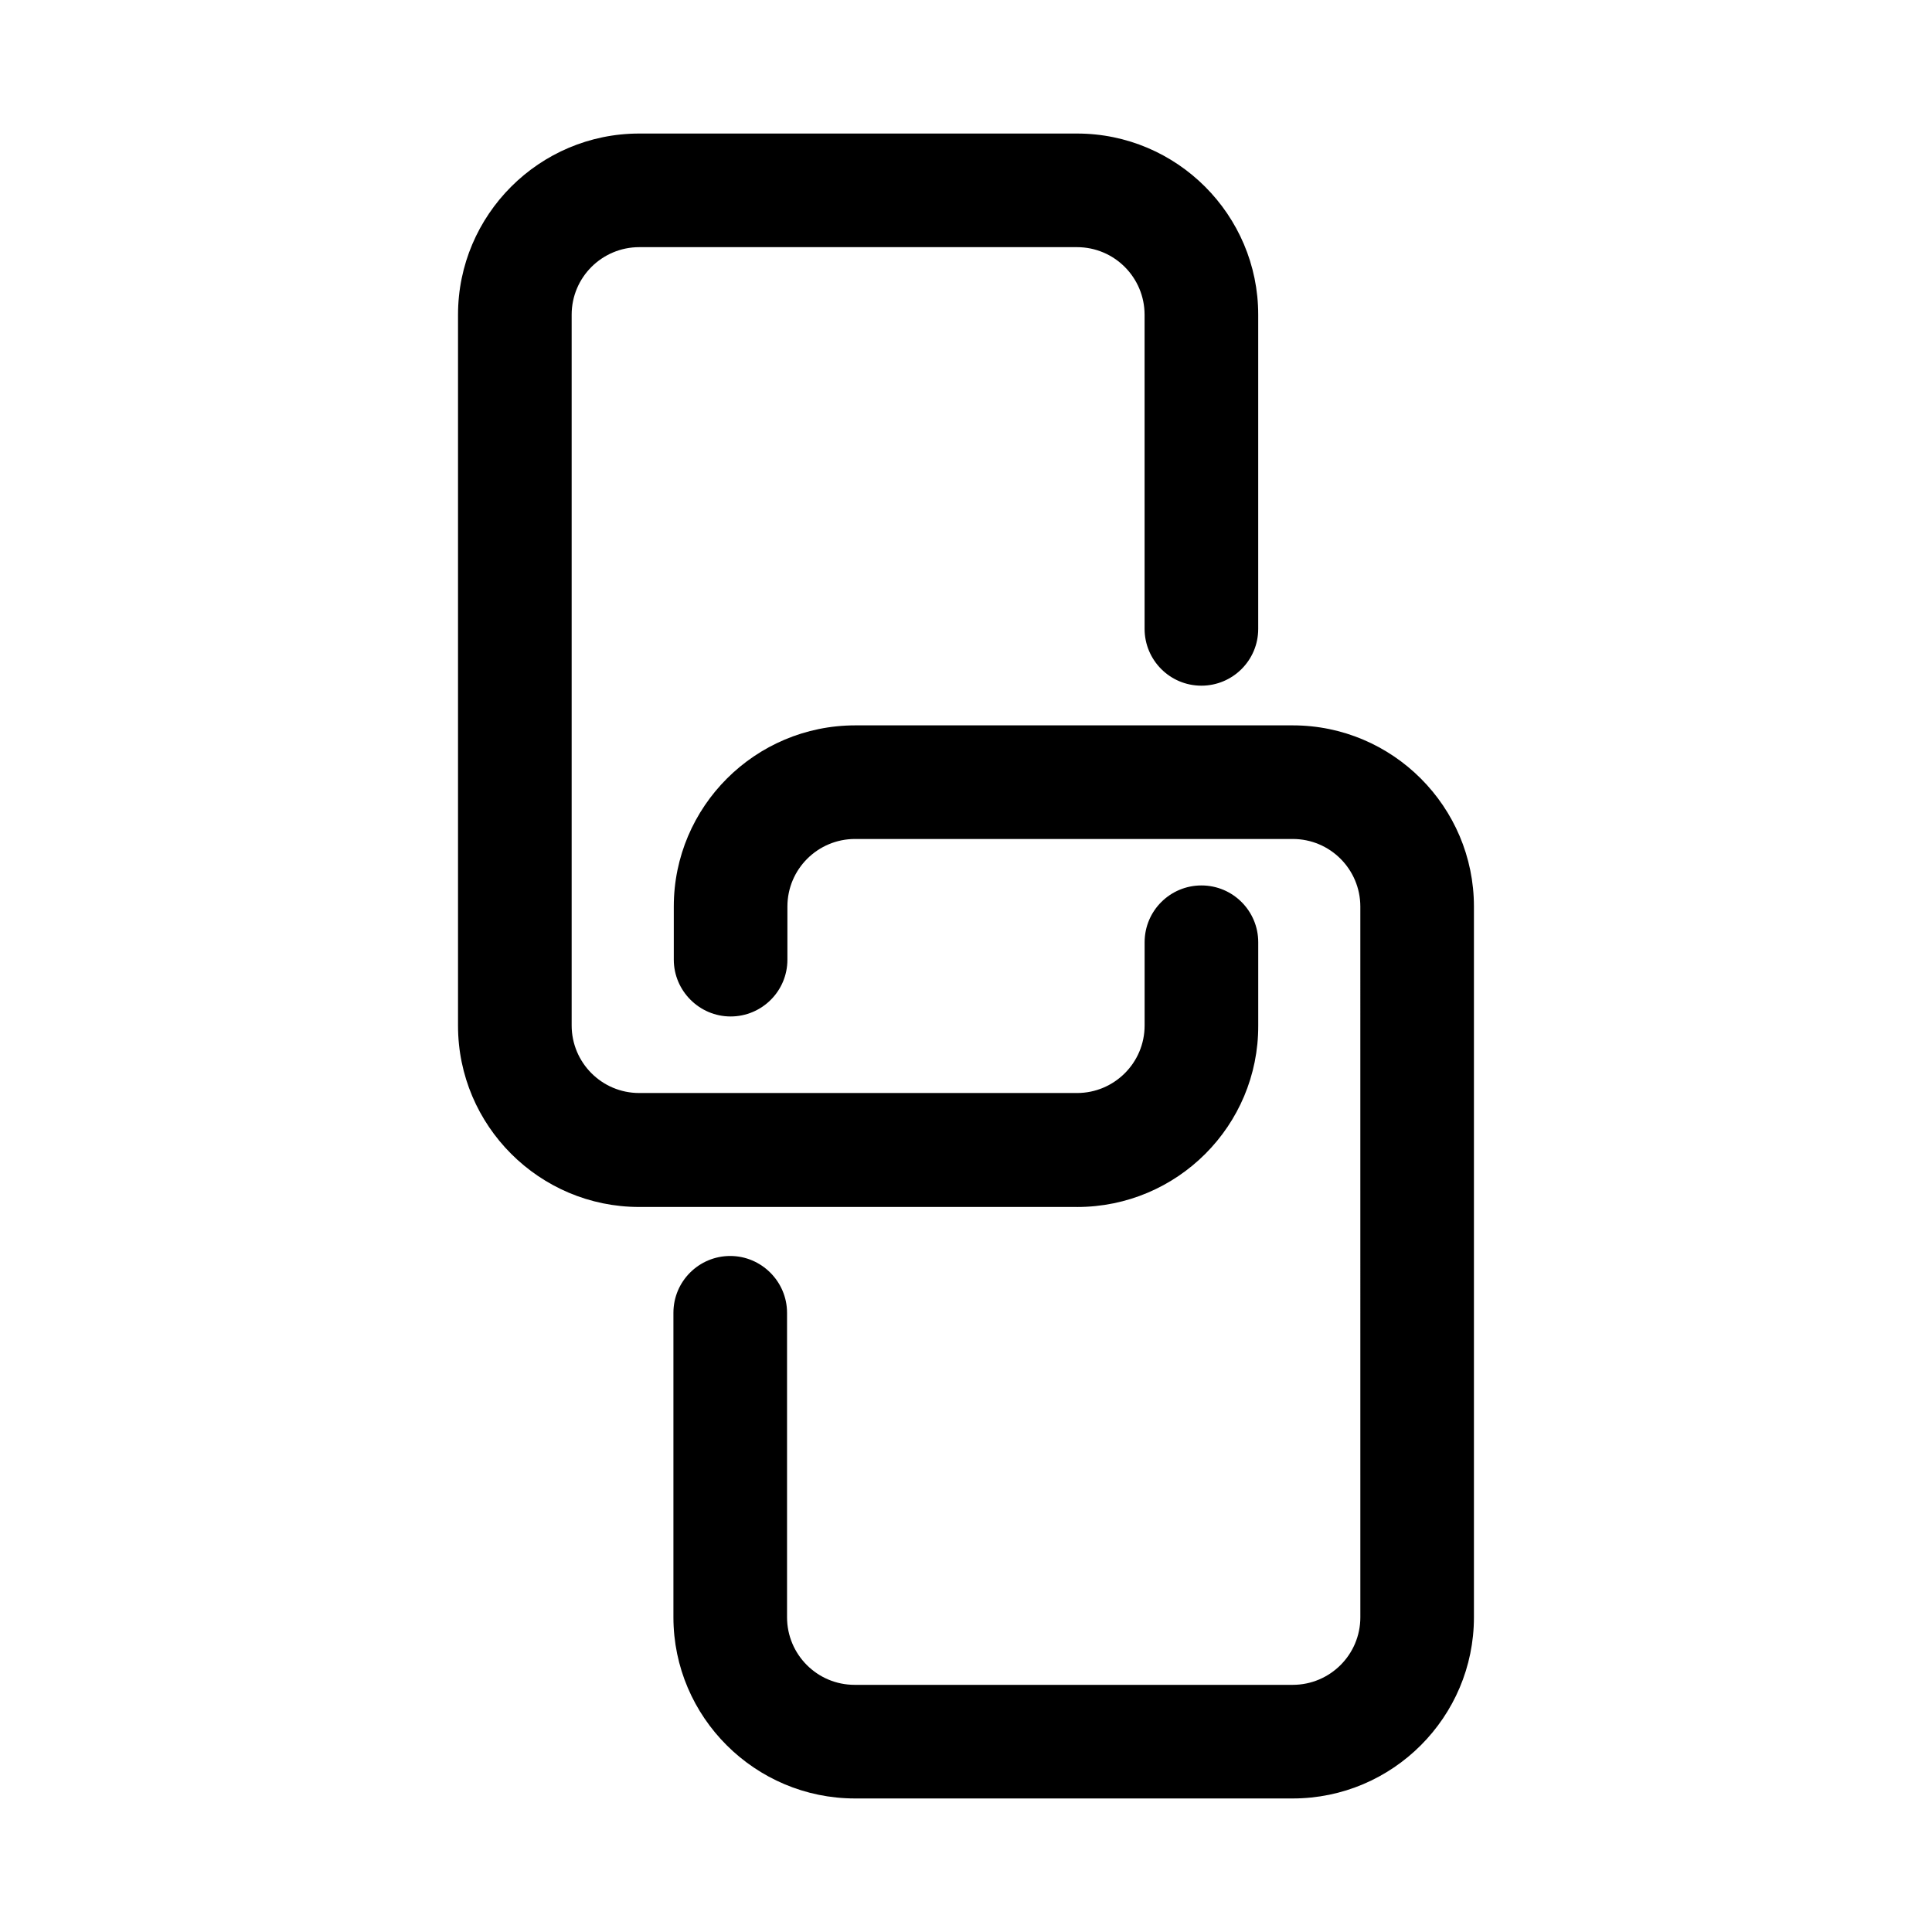
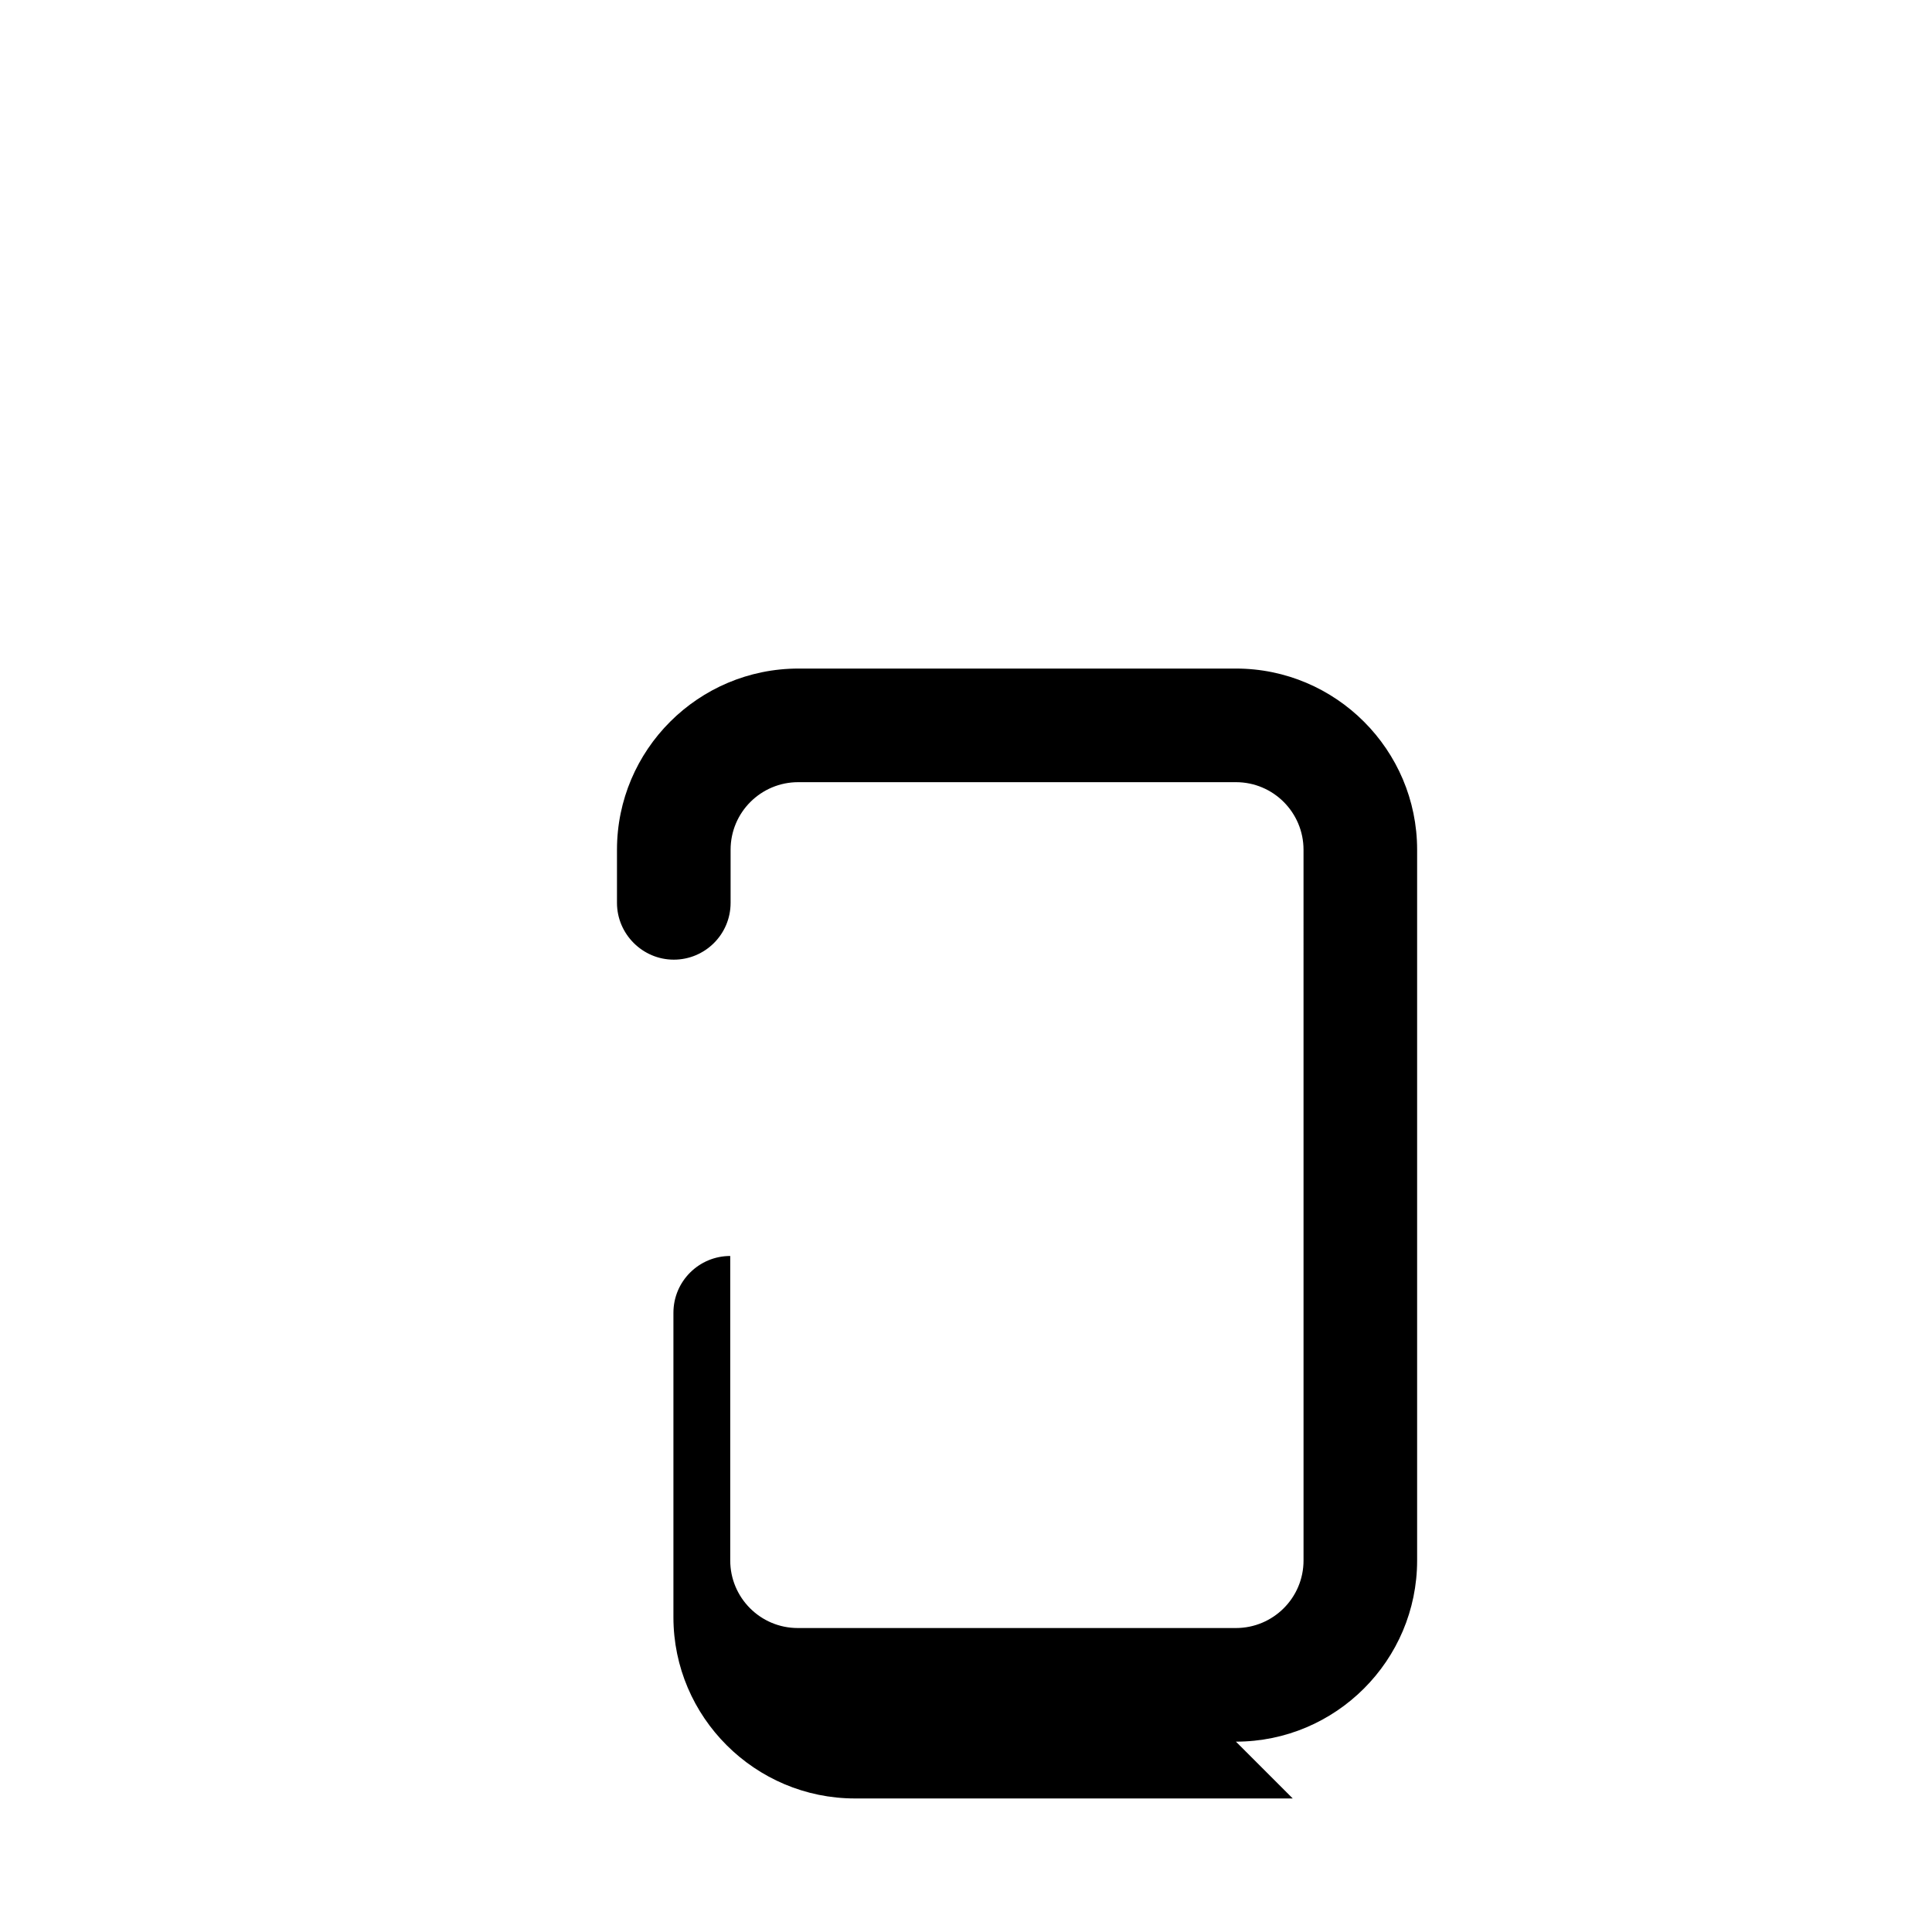
<svg xmlns="http://www.w3.org/2000/svg" fill="#000000" width="800px" height="800px" version="1.1" viewBox="144 144 512 512">
  <g>
-     <path d="m429.42 463.86h-116.02c-26.469 0-48.02-21.551-48.02-48.02v-188.43c0-26.469 21.551-48.02 48.02-48.02h116.02c26.469 0 48.02 21.551 48.02 48.02v83.246c0 8.363-6.789 15.055-15.055 15.055-8.363 0-15.055-6.789-15.055-15.055l-0.004-83.246c0-9.84-7.969-17.91-17.91-17.91h-116.01c-9.84 0-17.91 7.969-17.91 17.91v188.34c0 9.84 7.969 17.91 17.91 17.91h116.02c9.84 0 17.91-7.969 17.91-17.91v-22.043c0-8.363 6.789-15.055 15.055-15.055 8.363 0 15.055 6.789 15.055 15.055v22.043c0.098 26.57-21.453 48.117-48.02 48.117z" />
-     <path d="m486.59 620.61h-116.01c-26.469 0-48.117-21.551-48.117-48.02v-80.688c0-8.363 6.789-15.055 15.055-15.055s15.055 6.789 15.055 15.055v80.688c0 9.84 7.969 17.91 17.91 17.91h116.11c9.84 0 17.91-7.969 17.91-17.91l-0.004-188.34c0-9.84-7.969-17.91-17.91-17.91h-116.01c-9.84 0-17.91 7.969-17.91 17.91v14.07c0 8.363-6.789 15.055-15.055 15.055s-15.055-6.789-15.055-15.055v-14.07c0-26.469 21.551-48.02 48.117-48.02h115.91c26.469 0 48.02 21.551 48.02 48.02v188.34c0 26.469-21.551 48.02-48.02 48.02z" />
+     <path d="m486.59 620.61h-116.01c-26.469 0-48.117-21.551-48.117-48.02v-80.688c0-8.363 6.789-15.055 15.055-15.055v80.688c0 9.84 7.969 17.91 17.91 17.91h116.11c9.84 0 17.91-7.969 17.91-17.91l-0.004-188.34c0-9.84-7.969-17.91-17.91-17.91h-116.01c-9.84 0-17.91 7.969-17.91 17.91v14.07c0 8.363-6.789 15.055-15.055 15.055s-15.055-6.789-15.055-15.055v-14.07c0-26.469 21.551-48.02 48.117-48.02h115.91c26.469 0 48.02 21.551 48.02 48.02v188.34c0 26.469-21.551 48.02-48.02 48.02z" />
  </g>
</svg>